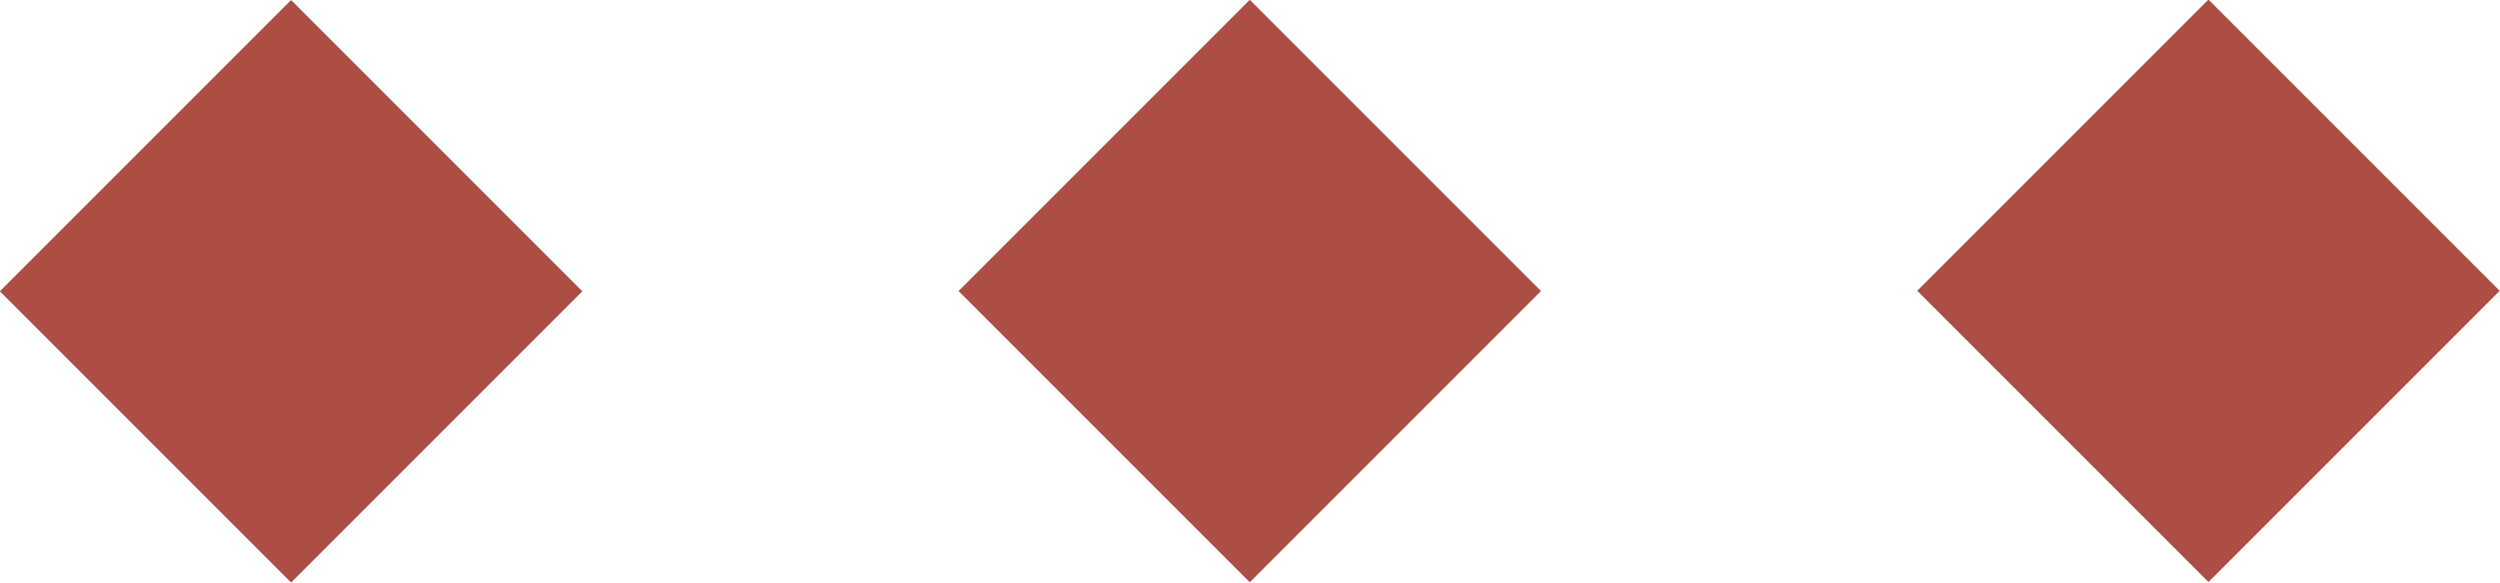
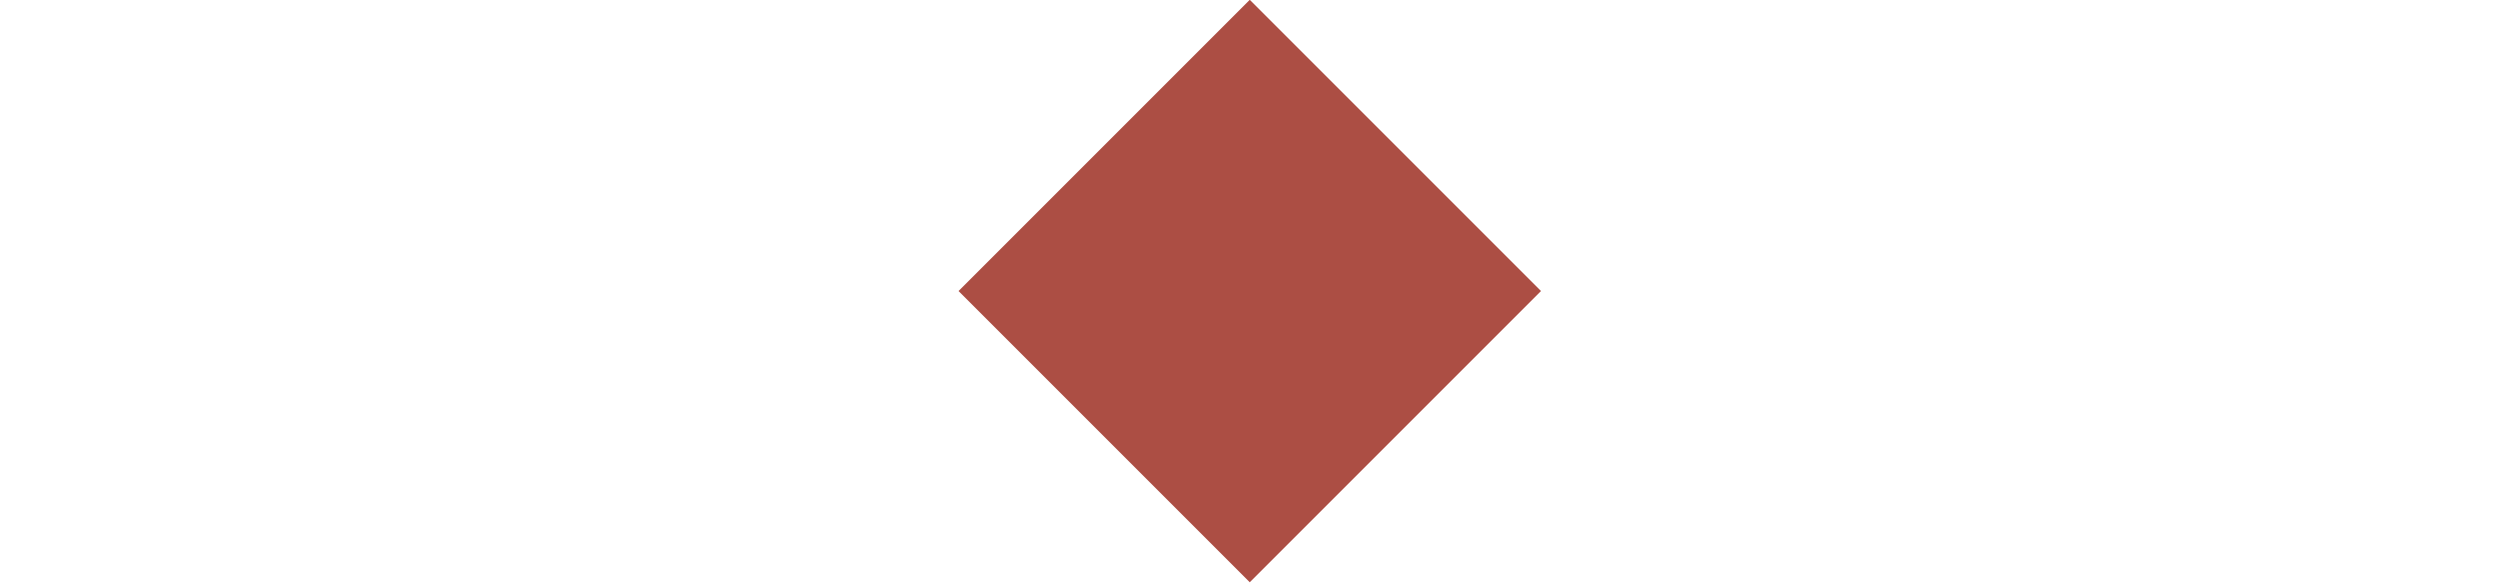
<svg xmlns="http://www.w3.org/2000/svg" x="0px" y="0px" viewBox="0 0 307.7 71.7" style="vertical-align: middle; max-width: 100%; width: 100%;" width="100%">
-   <rect x="10.5" y="10.5" transform="matrix(0.707 0.707 -0.707 0.707 35.828 -14.84)" width="50.7" height="50.7" fill="rgba(153,38,25,0.81)" />
  <rect x="128.5" y="10.5" transform="matrix(0.707 0.707 -0.707 0.707 70.397 -98.298)" width="50.7" height="50.7" fill="rgba(153,38,25,0.81)" />
-   <rect x="246.5" y="10.5" transform="matrix(0.707 0.707 -0.707 0.707 104.966 -181.755)" width="50.7" height="50.7" fill="rgba(153,38,25,0.81)" />
</svg>